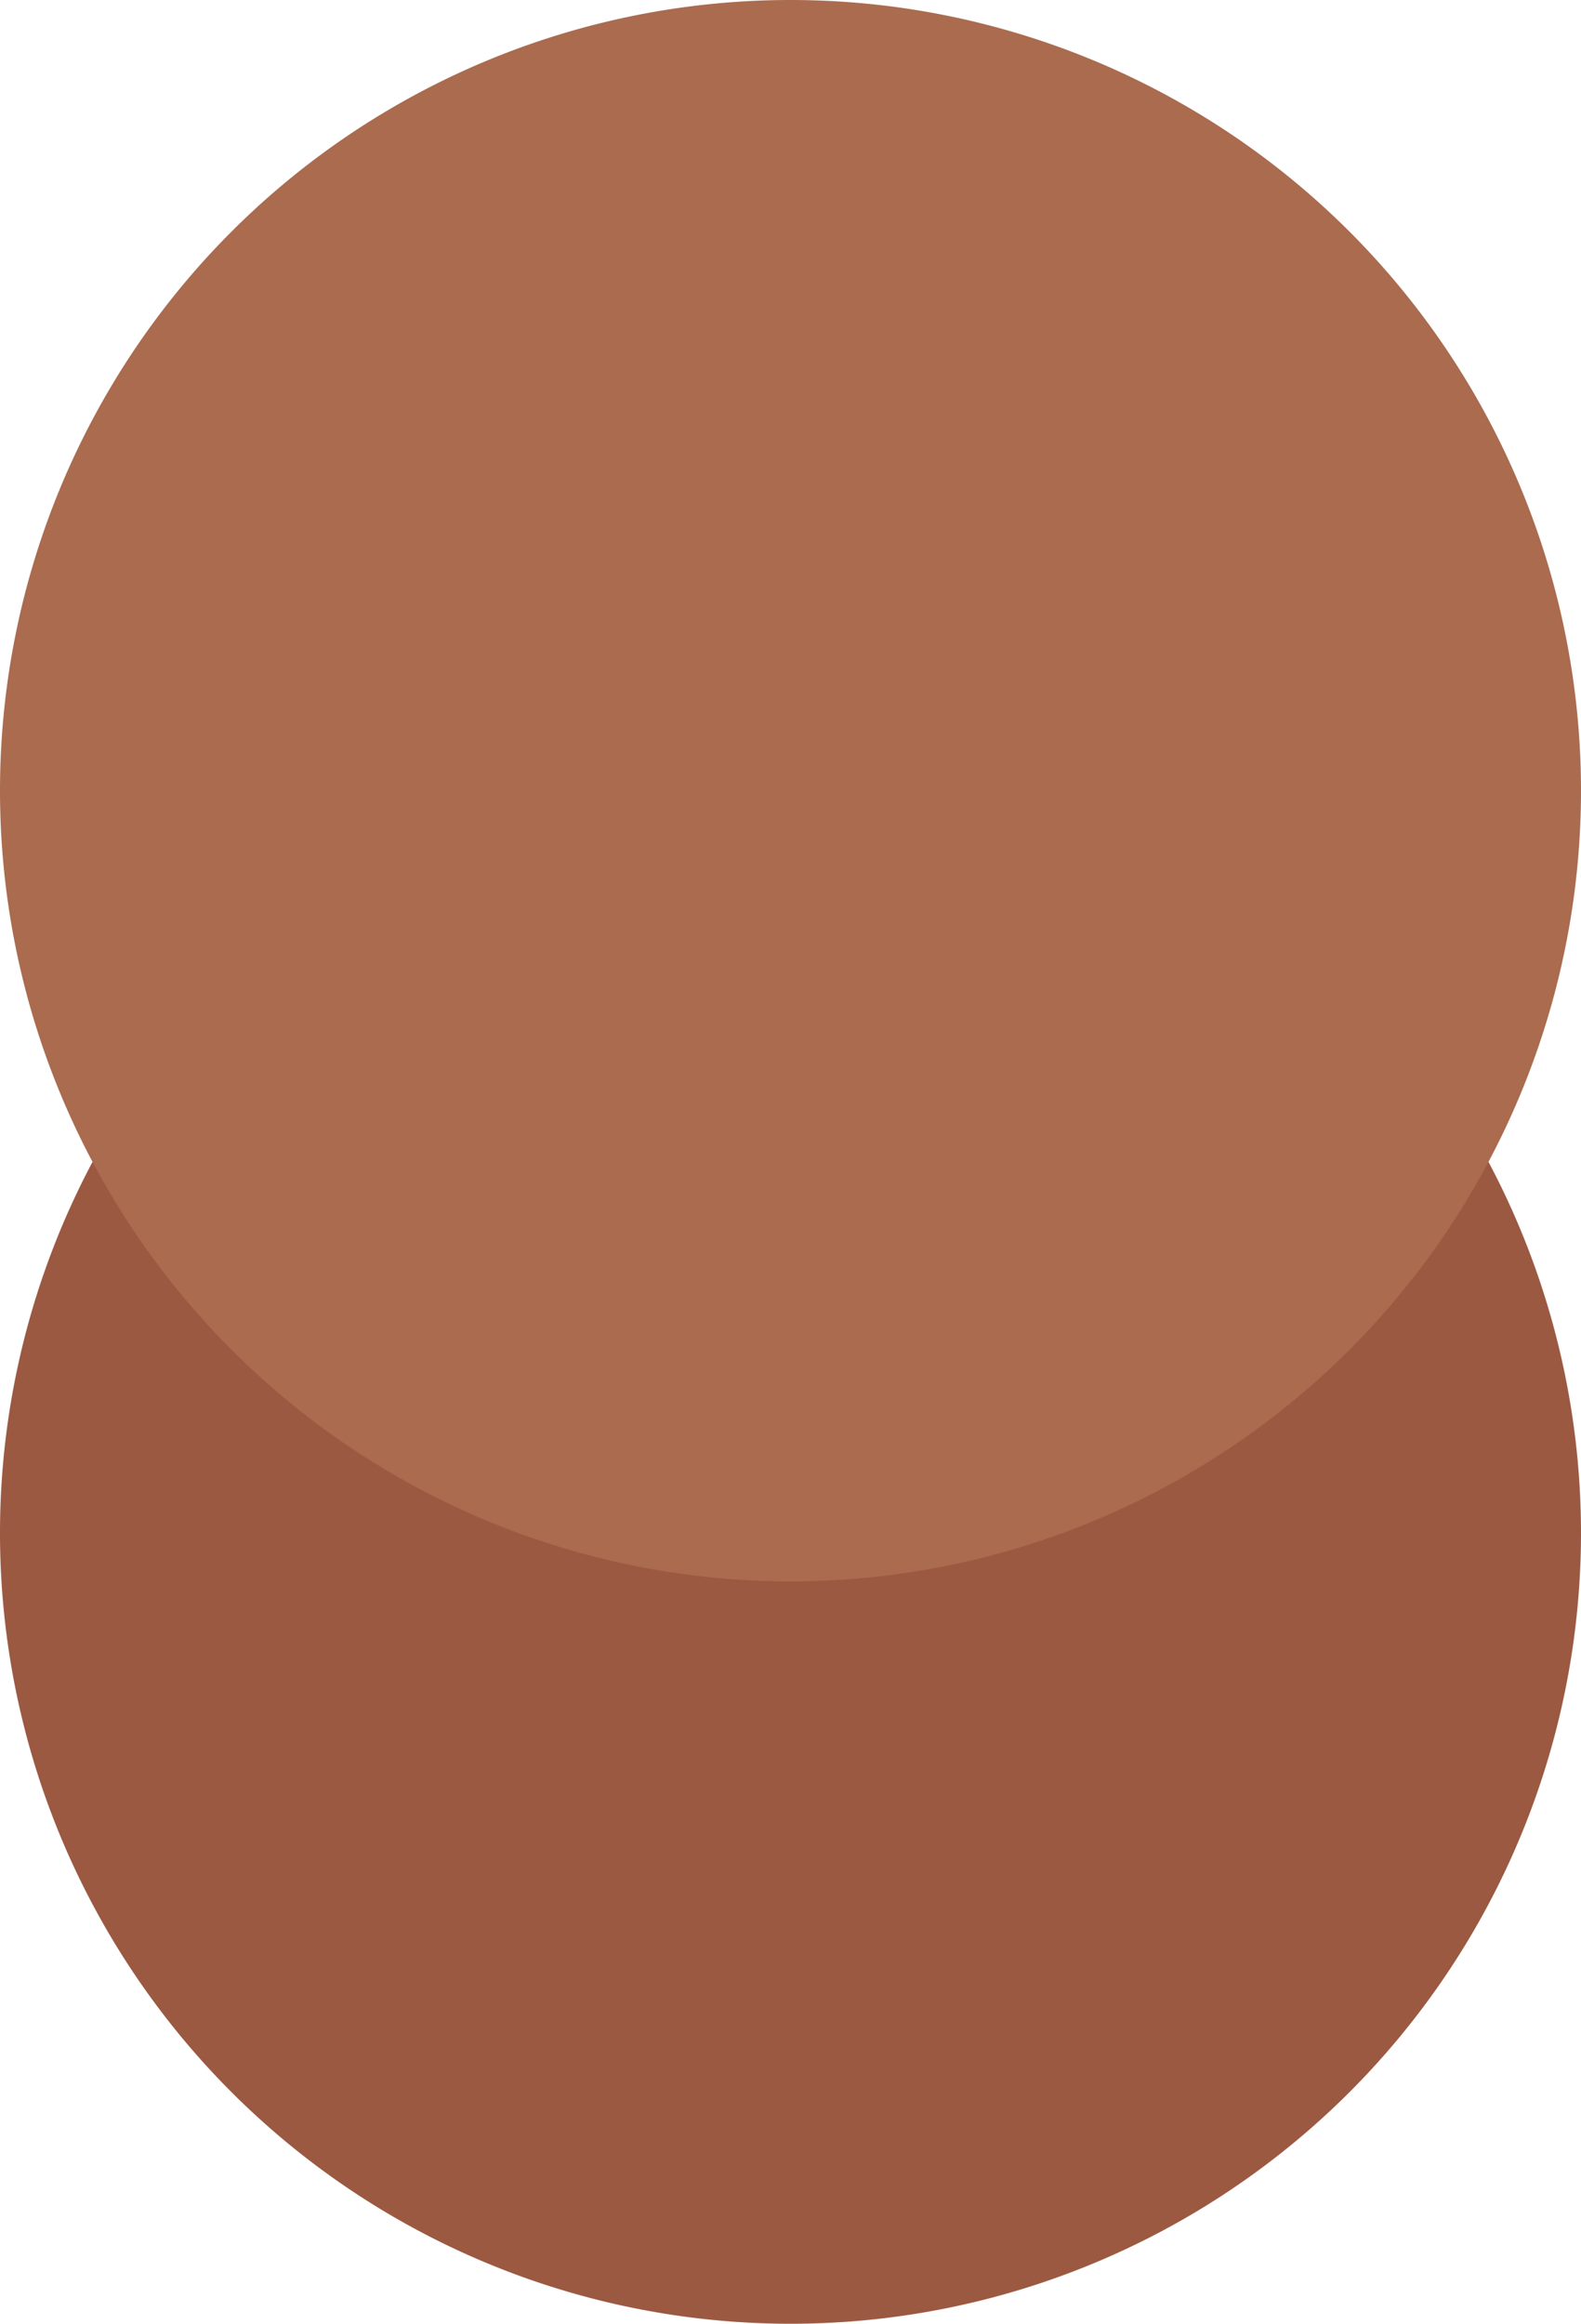
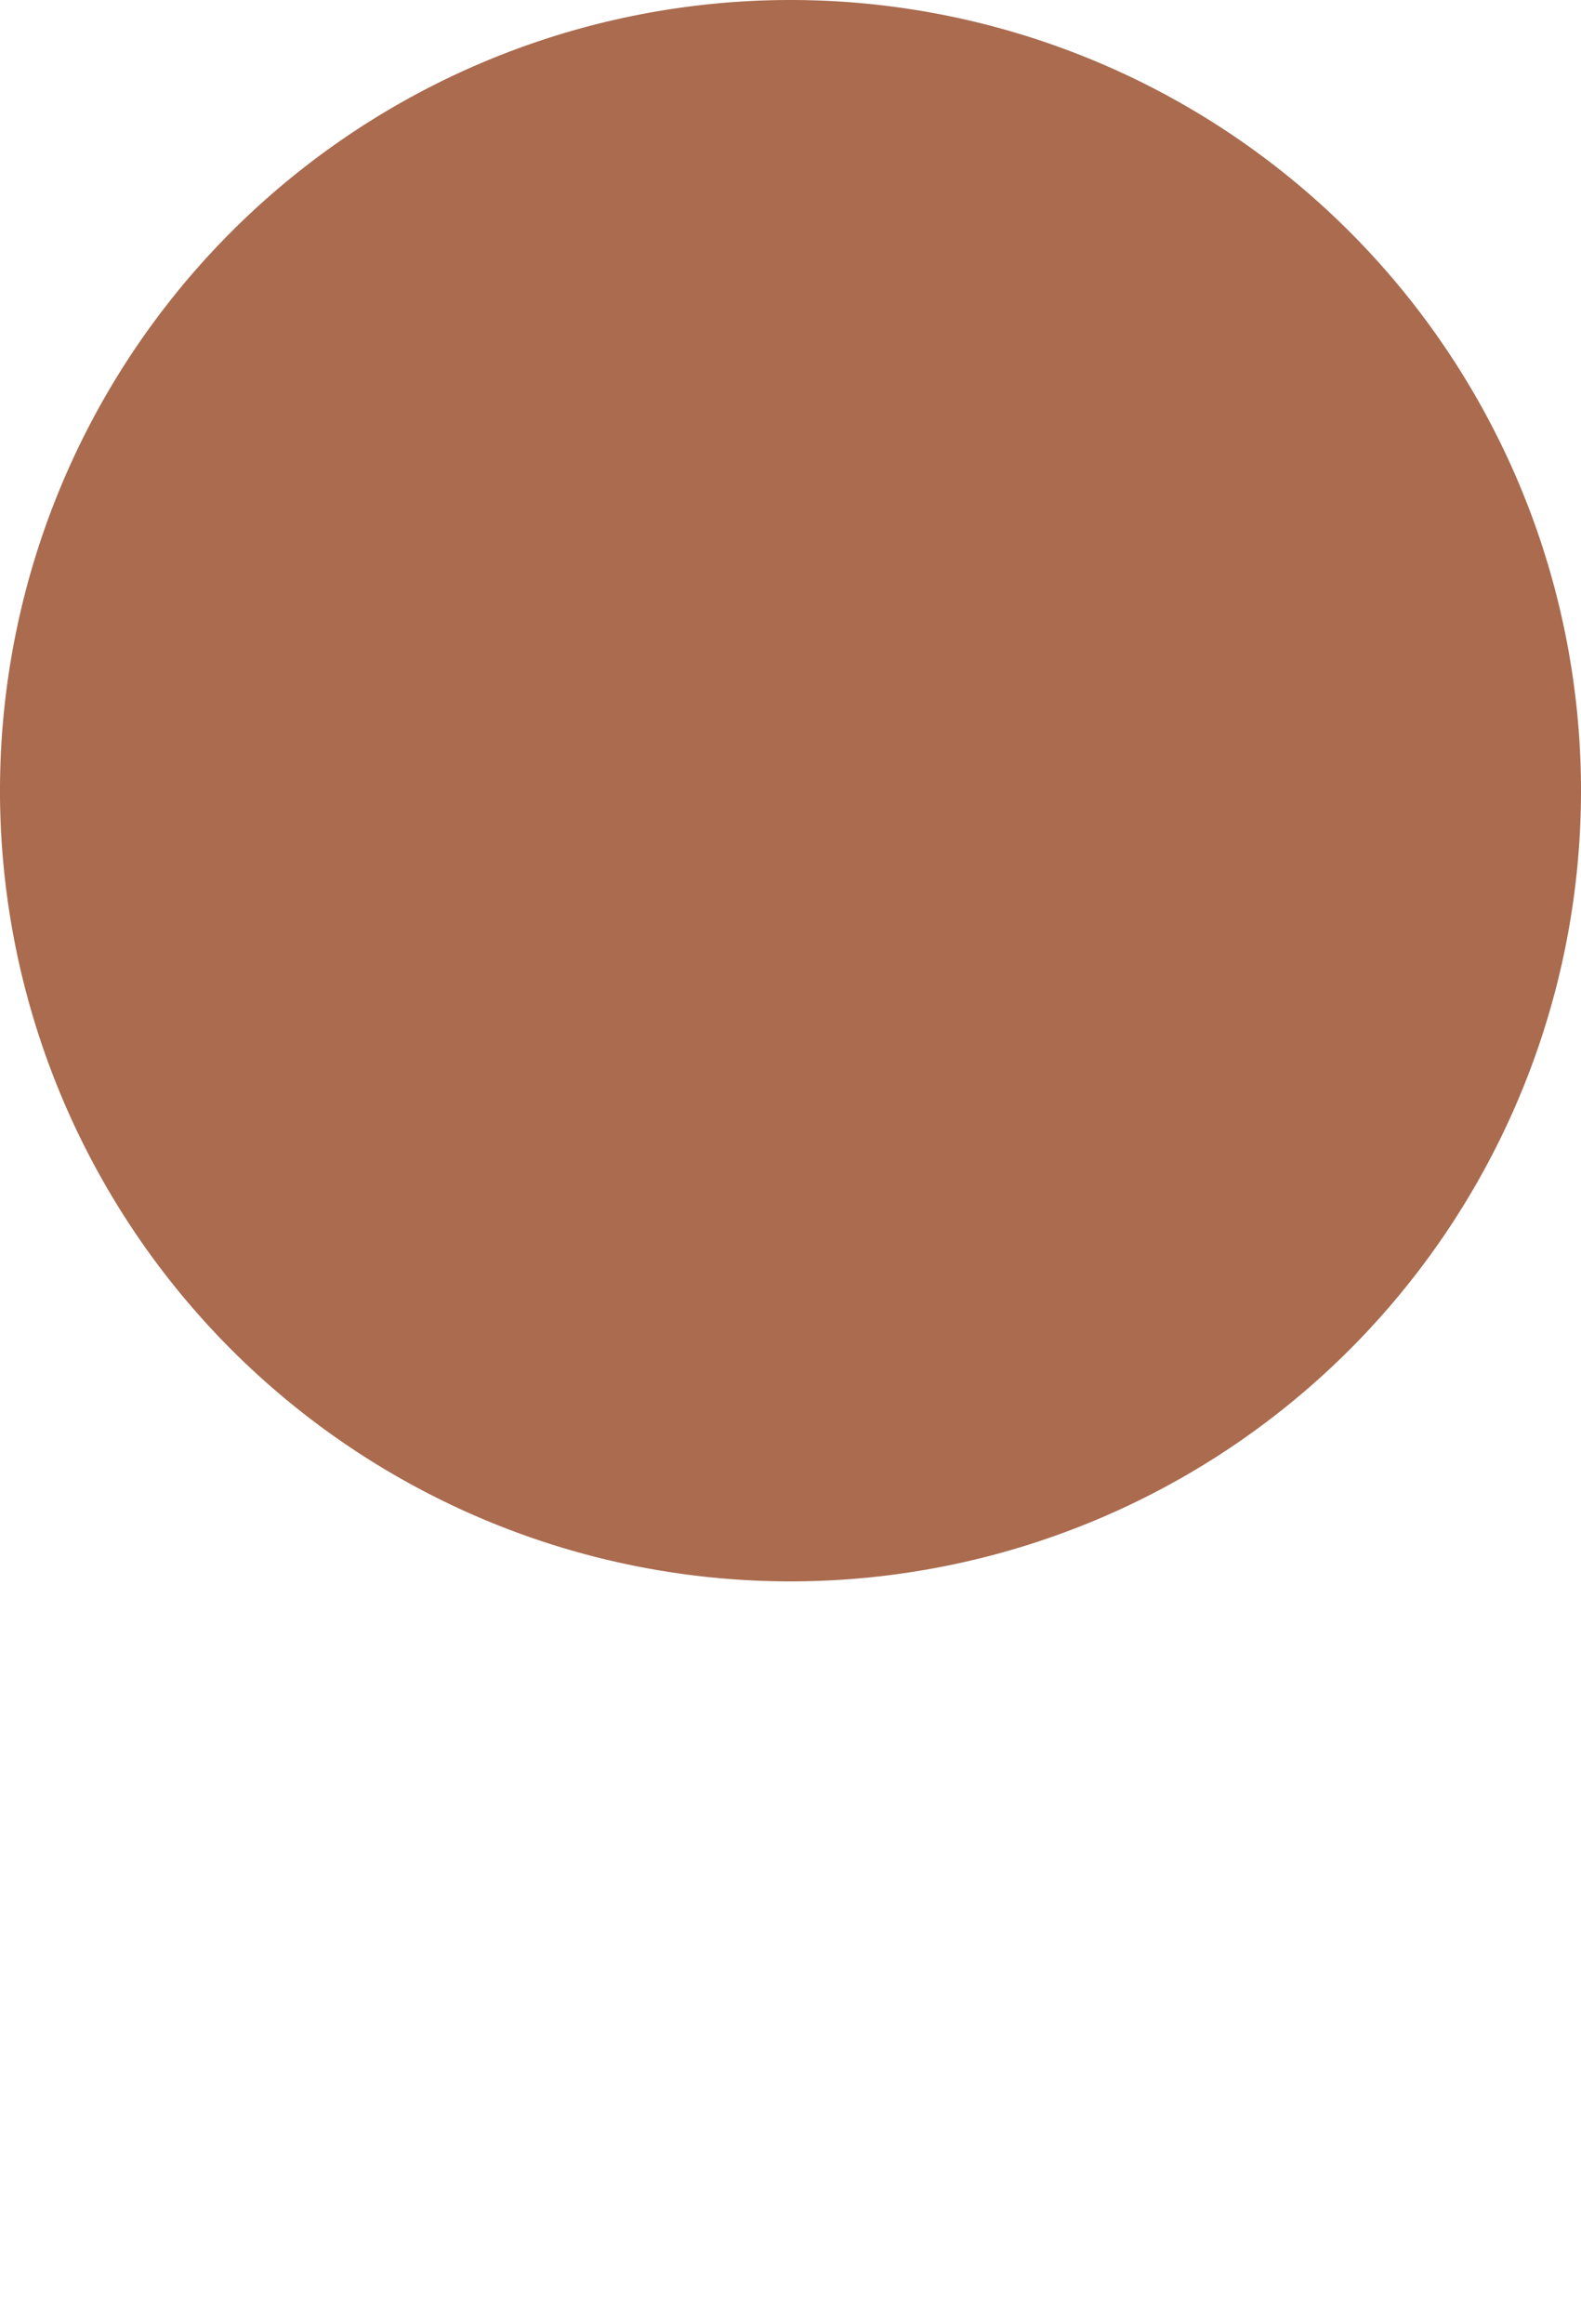
<svg xmlns="http://www.w3.org/2000/svg" viewBox="0 0 64.82 95.25">
  <defs>
    <style>.cls-1{fill:#9b5942;}.cls-2{fill:#aa6b4f;}</style>
  </defs>
  <title>Hautfarbe_4</title>
  <g id="Ebene_2" data-name="Ebene 2">
    <g id="Auswahlmöglichkeiten">
      <g id="Hautfarbe_4">
-         <path class="cls-1" d="M64.82,62.83A32.41,32.41,0,1,0,32.41,95.25,32.41,32.41,0,0,0,64.82,62.83Z" />
        <path class="cls-2" d="M64.82,32.41A32.41,32.41,0,1,0,32.41,64.82,32.41,32.41,0,0,0,64.82,32.41Z" />
      </g>
    </g>
  </g>
</svg>